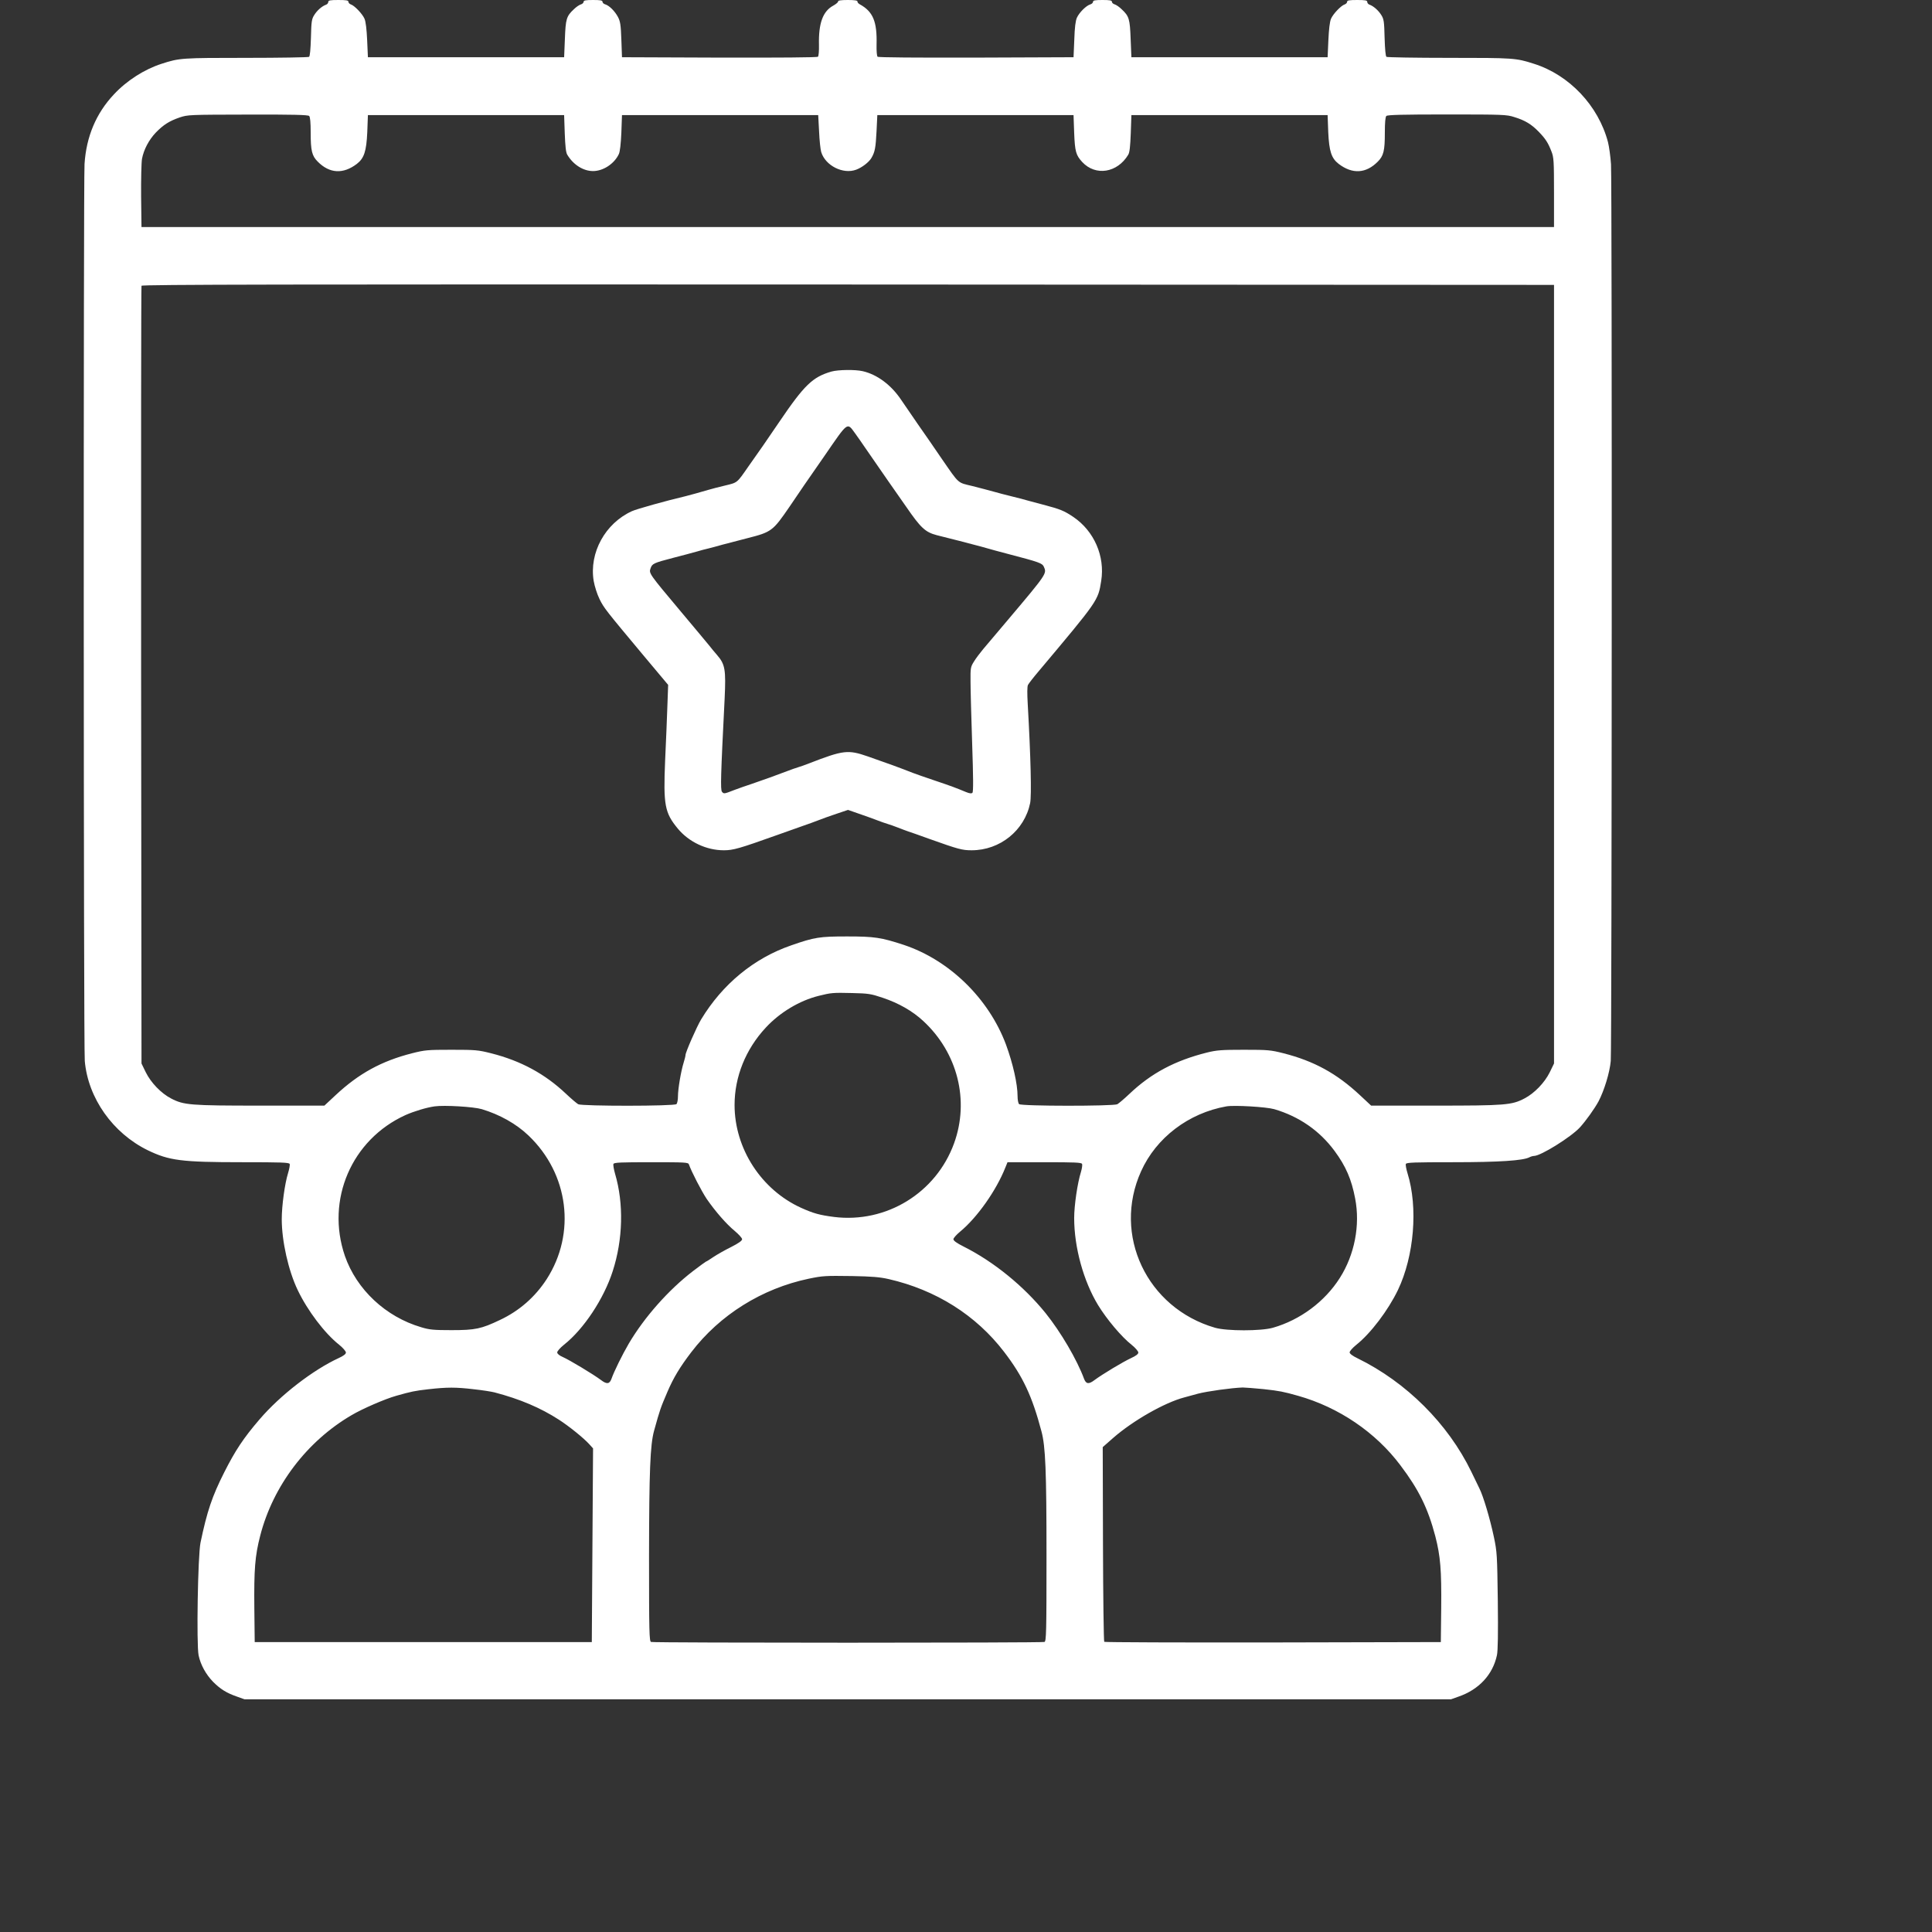
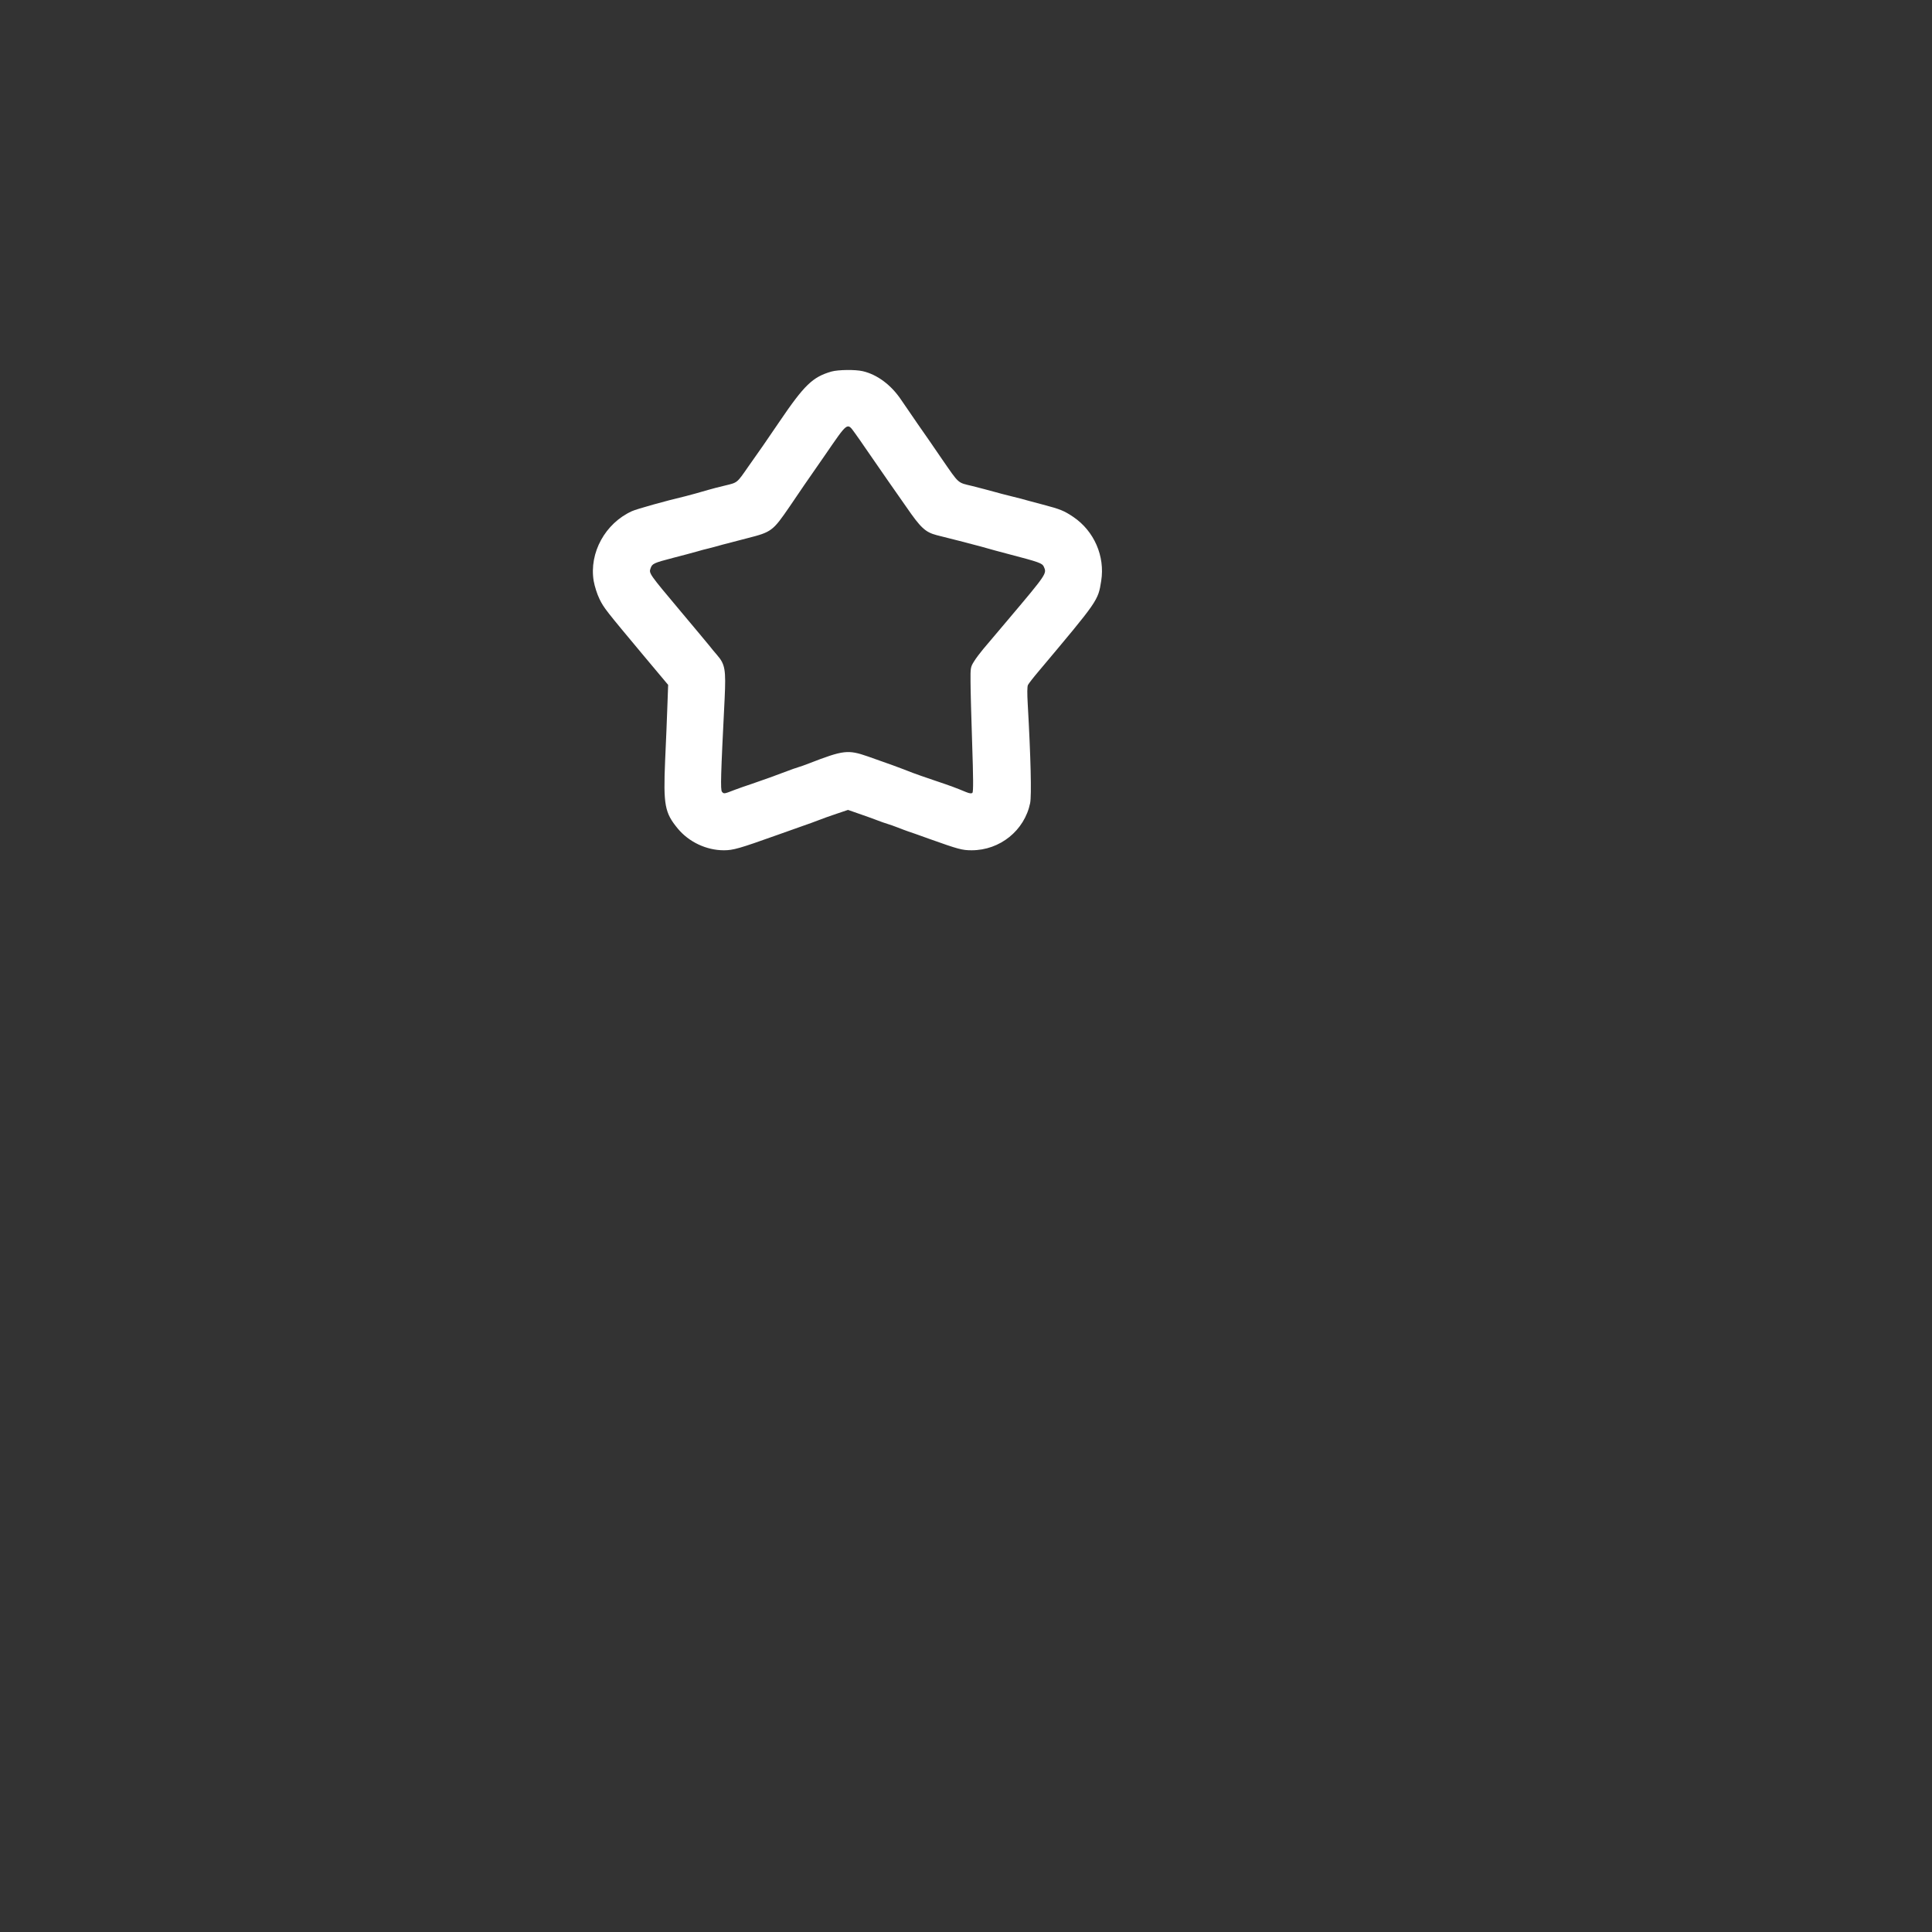
<svg xmlns="http://www.w3.org/2000/svg" version="1.0" width="1536pt" height="1536pt" viewBox="0 0 1536 1536" preserveAspectRatio="xMidYMid meet">
  <rect x="0" y="0" width="1536" height="1536" fill="#333333" stroke="none" />
  <g transform="translate(0,1536) scale(0.1,-0.1)" fill="#ffffff" stroke="none">
-     <path d="M2610 15345 c0 -9 -8 -19 -17 -22 -34 -12 -73 -47 -95 -83 -20 -31 -23 -52 -26 -180 -3 -95 -8 -148 -15 -152 -7 -4 -232 -8 -500 -8 -511 0 -531 -1 -672 -47 -137 -44 -278 -134 -380 -244 -141 -150 -219 -335 -233 -553 -9 -145 -8 -7027 2 -7131 26 -296 223 -574 501 -710 170 -82 266 -95 751 -95 309 0 373 -2 377 -14 3 -8 -3 -40 -13 -73 -26 -84 -50 -259 -50 -366 0 -175 53 -410 127 -564 78 -163 214 -343 329 -434 30 -24 54 -52 54 -62 0 -12 -18 -26 -57 -44 -204 -94 -465 -295 -630 -488 -128 -149 -193 -248 -280 -420 -97 -192 -137 -311 -189 -560 -21 -103 -33 -809 -15 -896 16 -75 57 -150 115 -210 58 -58 107 -89 191 -118 l59 -21 4796 0 4796 0 59 21 c163 56 273 175 306 329 8 35 10 175 7 434 -5 363 -6 387 -31 506 -31 146 -84 325 -116 388 -5 9 -34 69 -64 132 -185 381 -516 711 -904 901 -40 19 -63 37 -63 47 0 10 24 37 54 61 113 90 252 273 330 435 129 270 161 656 76 929 -10 33 -16 65 -13 73 4 12 68 14 377 14 367 0 555 13 605 39 11 6 28 11 38 11 54 1 293 150 364 227 48 53 116 148 148 207 45 86 89 229 97 321 9 103 11 6984 2 7129 -4 61 -15 140 -24 176 -76 289 -307 534 -589 623 -143 46 -162 47 -672 47 -268 0 -493 4 -500 8 -7 4 -12 57 -15 152 -3 128 -6 149 -26 180 -22 36 -61 71 -94 83 -10 3 -18 13 -18 22 0 12 -15 15 -80 15 -63 0 -80 -3 -80 -14 0 -8 -8 -17 -19 -21 -29 -9 -92 -75 -109 -114 -10 -24 -17 -83 -21 -171 l-6 -135 -780 0 -780 0 -6 145 c-6 159 -12 181 -71 236 -18 18 -43 35 -55 39 -13 3 -23 13 -23 21 0 11 -17 14 -75 14 -58 0 -75 -3 -75 -14 0 -8 -10 -18 -22 -21 -33 -10 -87 -64 -106 -105 -11 -24 -18 -77 -21 -175 l-6 -140 -774 -3 c-480 -1 -778 1 -784 7 -6 6 -9 48 -8 95 5 185 -28 264 -134 322 -11 6 -19 16 -18 22 2 8 -21 12 -77 12 -55 0 -79 -4 -77 -12 1 -6 -16 -20 -37 -32 -84 -45 -119 -140 -115 -313 1 -46 -2 -88 -8 -94 -6 -6 -304 -8 -784 -7 l-774 3 -5 140 c-4 118 -9 146 -27 180 -25 47 -69 90 -100 100 -13 3 -23 13 -23 21 0 11 -17 14 -75 14 -58 0 -75 -3 -75 -14 0 -8 -10 -18 -22 -21 -13 -4 -38 -21 -56 -39 -59 -55 -65 -77 -71 -236 l-6 -145 -780 0 -780 0 -6 135 c-4 88 -11 147 -21 171 -17 39 -80 105 -109 114 -11 4 -19 13 -19 21 0 11 -17 14 -80 14 -65 0 -80 -3 -80 -15z m-152 -907 c8 -8 12 -52 12 -132 0 -145 10 -185 56 -231 94 -95 202 -101 311 -18 58 45 76 100 83 253 l5 135 780 0 780 0 5 -145 c4 -104 9 -152 20 -170 48 -80 127 -130 205 -130 81 0 169 58 205 135 9 19 16 81 20 170 l5 140 780 0 780 0 7 -130 c3 -71 11 -145 17 -164 33 -108 174 -179 278 -140 46 17 101 59 121 93 28 48 34 79 41 216 l6 125 780 0 780 0 5 -140 c6 -151 14 -178 64 -233 106 -114 279 -87 366 58 11 18 16 66 20 170 l5 145 780 0 780 0 5 -135 c7 -153 25 -208 83 -253 109 -83 217 -77 311 18 46 46 56 86 56 230 0 81 4 125 12 133 9 9 130 12 482 12 446 0 475 -1 536 -21 85 -26 136 -57 194 -117 54 -56 74 -87 101 -157 18 -45 20 -76 20 -325 l0 -275 -5615 0 -5615 0 -3 244 c-1 135 2 268 7 298 14 74 55 151 109 208 62 64 109 93 190 121 66 22 76 22 542 23 358 1 479 -2 488 -11z m9897 -4438 l0 -3095 -34 -70 c-41 -83 -122 -167 -201 -208 -101 -53 -153 -57 -710 -57 l-509 0 -89 83 c-185 173 -365 271 -607 333 -103 26 -123 28 -315 28 -178 0 -217 -3 -294 -22 -255 -64 -443 -164 -616 -328 -41 -39 -85 -76 -97 -83 -32 -16 -764 -16 -781 1 -7 7 -12 35 -12 63 0 97 -37 260 -92 410 -137 367 -450 672 -813 793 -180 59 -233 67 -450 67 -219 0 -259 -6 -445 -71 -296 -102 -546 -308 -716 -589 -35 -58 -124 -261 -124 -283 0 -8 -7 -35 -15 -61 -21 -67 -45 -208 -45 -267 0 -27 -5 -55 -12 -62 -17 -17 -749 -17 -781 -1 -12 7 -56 44 -97 83 -167 158 -358 262 -595 322 -103 26 -123 28 -315 28 -192 0 -212 -2 -315 -28 -242 -62 -422 -160 -607 -333 l-89 -83 -509 0 c-557 0 -609 4 -710 57 -79 41 -160 125 -201 208 l-34 70 -3 3085 c-1 1697 0 3091 3 3098 3 10 1132 12 5617 10 l5613 -3 0 -3095z m-5339 -2572 c129 -43 239 -106 325 -186 272 -252 368 -631 244 -972 -143 -394 -539 -637 -955 -585 -115 15 -162 28 -260 72 -318 144 -530 472 -530 818 0 224 88 443 248 615 112 121 268 215 422 253 96 24 112 26 265 22 128 -3 149 -6 241 -37z m-3186 -886 c143 -43 275 -117 372 -210 320 -305 379 -777 144 -1142 -92 -142 -218 -252 -371 -324 -149 -71 -196 -81 -385 -81 -142 0 -176 3 -241 23 -283 83 -514 300 -607 567 -153 446 53 925 482 1120 68 30 166 60 231 69 77 11 311 -3 375 -22z m6300 0 c198 -58 361 -171 480 -332 90 -122 135 -226 164 -379 41 -213 -5 -447 -122 -631 -119 -188 -315 -334 -532 -396 -94 -27 -367 -27 -460 0 -542 157 -817 738 -588 1244 120 267 378 463 678 516 62 11 317 -4 380 -22z m-4653 -439 c20 -58 101 -214 141 -274 69 -100 157 -201 224 -256 32 -27 58 -56 58 -65 0 -12 -28 -32 -87 -62 -49 -24 -112 -60 -142 -80 -29 -20 -55 -36 -58 -36 -2 0 -49 -34 -104 -76 -195 -150 -386 -366 -510 -576 -52 -89 -118 -223 -138 -281 -15 -41 -37 -44 -84 -8 -60 45 -248 158 -302 182 -28 12 -45 26 -45 37 0 10 24 37 54 61 157 124 317 366 387 584 82 253 89 538 19 775 -10 35 -16 70 -13 78 4 12 56 14 299 14 272 0 295 -1 301 -17z m3126 3 c3 -8 -1 -36 -9 -63 -28 -89 -54 -267 -54 -367 0 -233 74 -501 190 -692 70 -114 186 -252 266 -315 30 -24 54 -52 54 -62 0 -12 -18 -26 -57 -44 -65 -30 -226 -127 -290 -174 -47 -36 -68 -33 -84 8 -57 154 -185 372 -306 523 -174 215 -412 409 -651 529 -56 28 -82 47 -82 59 0 9 24 36 53 60 136 112 288 328 360 510 l17 42 294 0 c243 0 295 -2 299 -14z m-1538 -915 c375 -86 694 -286 918 -579 149 -194 223 -352 297 -632 32 -119 40 -313 40 -991 0 -608 -2 -677 -16 -683 -20 -8 -3108 -8 -3128 0 -14 6 -16 75 -16 683 1 676 9 883 40 996 48 173 51 180 106 309 48 112 99 197 190 316 227 297 562 506 934 584 112 23 128 24 345 21 157 -3 219 -8 290 -24z m-3298 -876 c67 -7 142 -19 165 -25 202 -53 366 -123 510 -216 80 -51 201 -149 243 -196 l30 -33 -5 -770 -5 -770 -1340 0 -1340 0 -3 270 c-3 308 5 415 47 577 102 395 370 749 726 957 86 51 266 129 355 154 120 34 149 40 255 52 150 17 219 17 362 0z m6279 1 c127 -14 157 -20 274 -53 323 -91 617 -290 814 -553 145 -192 218 -339 277 -563 41 -159 50 -269 47 -572 l-3 -270 -1334 -3 c-734 -1 -1338 1 -1342 5 -4 5 -9 355 -10 778 l-2 770 83 73 c158 138 409 281 565 322 17 4 66 18 110 30 73 19 267 46 355 49 19 0 94 -6 166 -13z" />
    <path d="M6610 12406 c-149 -43 -215 -106 -415 -401 -41 -60 -100 -146 -130 -190 -31 -44 -83 -118 -116 -165 -91 -131 -84 -126 -184 -150 -49 -12 -110 -27 -135 -35 -62 -18 -150 -43 -180 -50 -153 -36 -386 -101 -426 -119 -213 -97 -341 -331 -304 -555 8 -44 27 -104 46 -143 35 -72 51 -91 349 -448 l197 -235 -6 -165 c-3 -91 -11 -287 -18 -436 -15 -356 -3 -416 101 -542 89 -107 228 -172 366 -172 74 0 123 14 420 120 66 23 156 55 200 71 44 15 105 37 135 49 30 12 95 35 143 51 l89 30 86 -30 c48 -16 112 -40 142 -51 30 -12 69 -25 85 -30 17 -5 55 -18 85 -30 30 -12 66 -25 80 -30 14 -4 90 -31 170 -60 230 -82 260 -90 335 -90 225 0 420 157 465 375 12 59 5 363 -19 785 -5 87 -5 142 2 155 6 11 42 58 82 105 478 569 475 564 500 722 31 196 -56 395 -220 507 -76 51 -102 62 -250 101 -66 17 -145 39 -175 47 -30 8 -73 19 -95 24 -22 5 -71 18 -110 29 -38 11 -117 31 -175 46 -120 29 -101 12 -243 217 -56 82 -141 206 -190 275 -48 70 -108 157 -133 194 -79 118 -191 201 -305 227 -60 14 -195 12 -249 -3z m186 -488 c21 -29 57 -80 79 -113 58 -84 131 -189 184 -266 25 -36 90 -129 144 -206 117 -170 153 -204 245 -228 37 -9 119 -30 182 -46 63 -17 139 -36 168 -44 77 -22 150 -42 212 -58 256 -67 275 -74 289 -103 24 -54 26 -53 -284 -420 -82 -97 -171 -202 -197 -233 -26 -31 -60 -76 -75 -101 -27 -43 -28 -51 -27 -160 0 -63 6 -285 13 -493 9 -270 10 -382 2 -390 -7 -7 -22 -6 -51 6 -77 32 -116 47 -250 92 -74 25 -152 52 -172 60 -104 41 -200 76 -358 131 -159 55 -194 51 -470 -56 -30 -12 -68 -25 -85 -30 -16 -5 -55 -18 -85 -30 -89 -34 -189 -70 -280 -101 -47 -15 -110 -38 -140 -49 -82 -32 -85 -33 -100 -15 -13 16 -10 125 21 739 11 232 4 274 -59 347 -21 24 -49 58 -62 75 -14 17 -116 140 -228 273 -251 299 -254 303 -240 342 13 38 23 43 180 84 73 19 158 41 188 50 30 9 71 20 90 24 19 5 71 18 115 31 44 12 134 35 200 52 189 48 200 57 331 248 43 63 97 142 119 175 23 33 96 139 163 235 185 269 176 263 238 178z" />
  </g>
</svg>